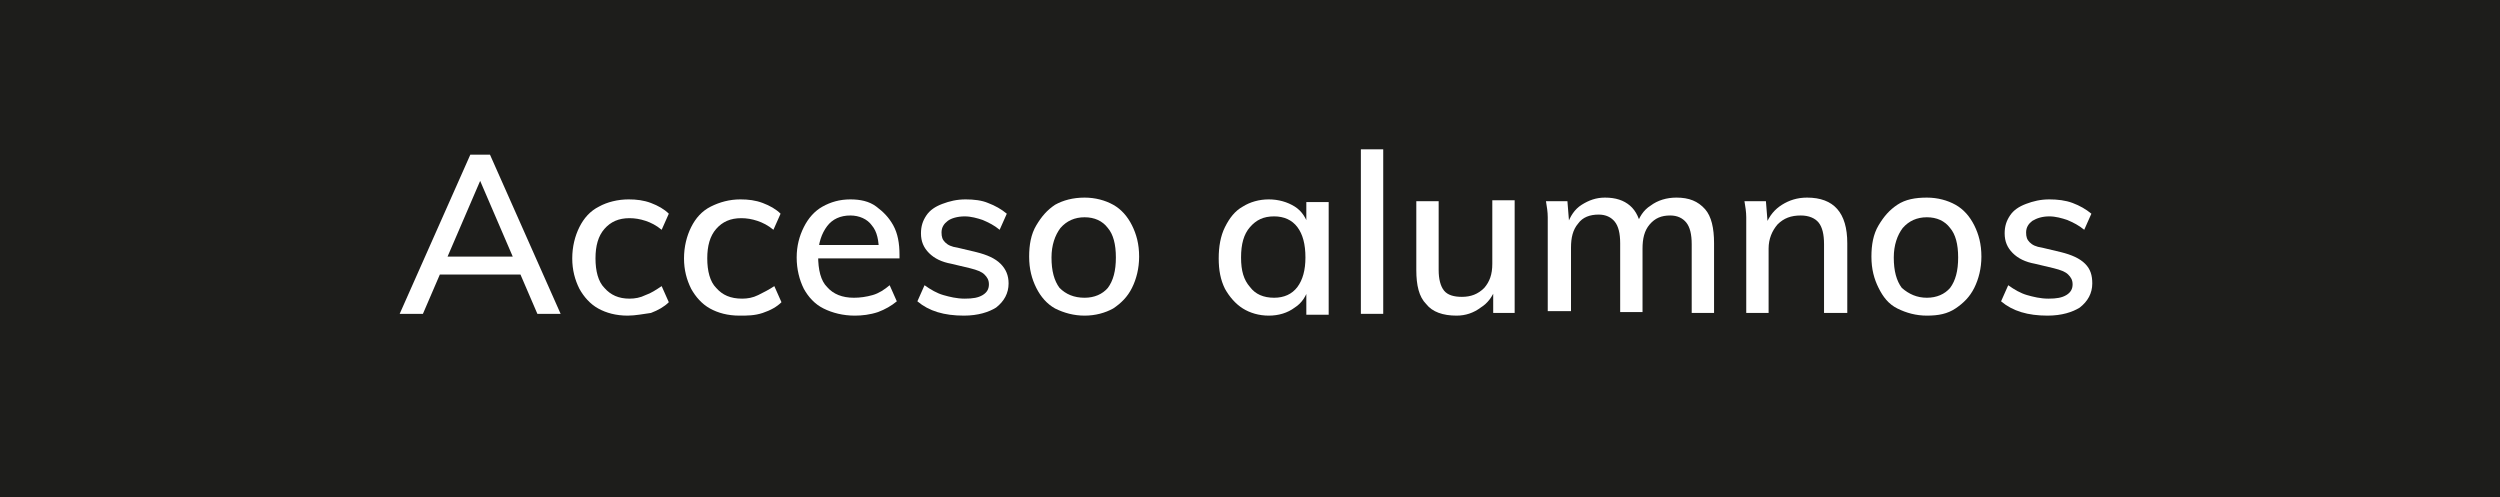
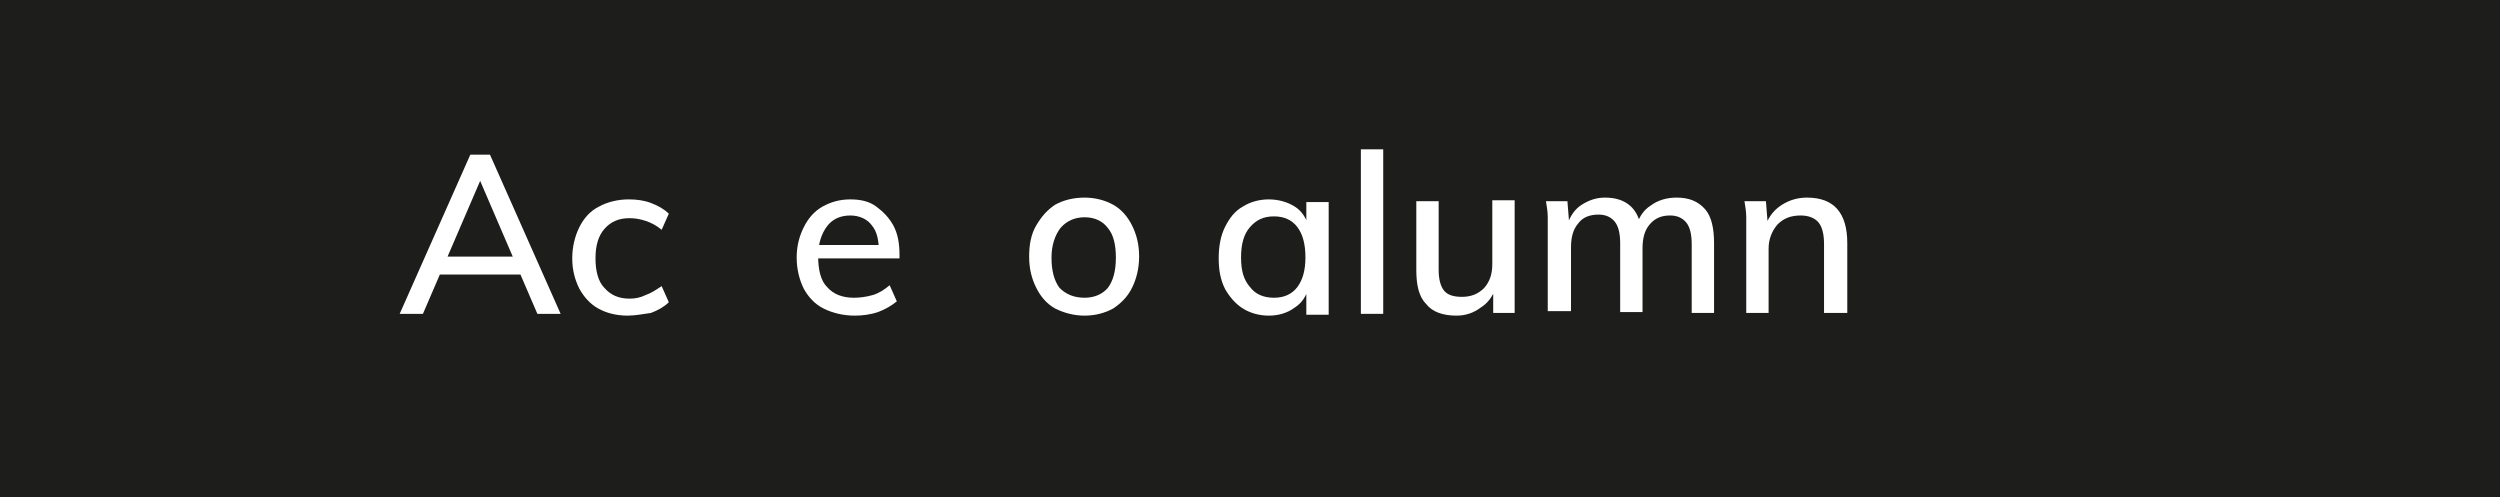
<svg xmlns="http://www.w3.org/2000/svg" version="1.1" id="Capa_1" x="0px" y="0px" viewBox="0 0 279.6 55.6" style="enable-background:new 0 0 279.6 55.6;" xml:space="preserve">
  <style type="text/css">
	.st0{fill:#1D1D1B;}
	.st1{fill:#FFFFFF;}
	.st2{fill:#EFEDED;}
</style>
  <g>
    <rect class="st0" width="279.6" height="55.6" />
    <g>
      <path class="st1" d="M47.3,35.1h-2.6l7.9-17.8h2.2l7.9,17.8h-2.6l-6.8-15.8h0.8L47.3,35.1z M48.1,30.7l0.9-2h9.2l0.9,2H48.1z" />
      <path class="st1" d="M70.2,35.3c-1.3,0-2.4-0.3-3.3-0.8s-1.6-1.3-2.1-2.2c-0.5-1-0.8-2.1-0.8-3.4s0.3-2.5,0.8-3.5    c0.5-1,1.2-1.8,2.2-2.3c0.9-0.5,2.1-0.8,3.3-0.8c0.9,0,1.7,0.1,2.5,0.4c0.8,0.3,1.5,0.7,2,1.2l-0.8,1.8c-0.6-0.5-1.2-0.8-1.8-1    s-1.2-0.3-1.8-0.3c-1.2,0-2.1,0.4-2.8,1.2c-0.7,0.8-1,1.9-1,3.3s0.3,2.6,1,3.3c0.7,0.8,1.6,1.2,2.8,1.2c0.6,0,1.2-0.1,1.8-0.4    c0.6-0.2,1.2-0.6,1.8-1l0.8,1.8c-0.5,0.5-1.2,0.9-2,1.2C72,35.1,71.1,35.3,70.2,35.3z" />
-       <path class="st1" d="M82.7,35.3c-1.3,0-2.4-0.3-3.3-0.8c-0.9-0.5-1.6-1.3-2.1-2.2c-0.5-1-0.8-2.1-0.8-3.4s0.3-2.5,0.8-3.5    c0.5-1,1.2-1.8,2.2-2.3s2.1-0.8,3.3-0.8c0.9,0,1.7,0.1,2.5,0.4c0.8,0.3,1.5,0.7,2,1.2l-0.8,1.8c-0.6-0.5-1.2-0.8-1.8-1    c-0.6-0.2-1.2-0.3-1.8-0.3c-1.2,0-2.1,0.4-2.8,1.2c-0.7,0.8-1,1.9-1,3.3s0.3,2.6,1,3.3c0.7,0.8,1.6,1.2,2.9,1.2    c0.6,0,1.2-0.1,1.8-0.4s1.2-0.6,1.8-1l0.8,1.8c-0.5,0.5-1.2,0.9-2.1,1.2S83.6,35.3,82.7,35.3z" />
      <path class="st1" d="M100.3,33.7c-0.6,0.5-1.3,0.9-2.1,1.2c-0.9,0.3-1.8,0.4-2.6,0.4c-1.3,0-2.5-0.3-3.5-0.8s-1.7-1.3-2.2-2.2    c-0.5-1-0.8-2.2-0.8-3.5c0-1.3,0.3-2.4,0.8-3.4c0.5-1,1.2-1.8,2.1-2.3c0.9-0.5,1.9-0.8,3.1-0.8c1.1,0,2.1,0.2,2.9,0.8    s1.4,1.2,1.9,2.1s0.7,2,0.7,3.3v0.4h-9.3l0-1.5H99l-0.7,0.9c0-1.4-0.2-2.4-0.8-3.1c-0.5-0.7-1.4-1.1-2.4-1.1c-1.1,0-2,0.4-2.6,1.2    c-0.6,0.8-1,1.9-1,3.3c0,1.6,0.3,2.8,1,3.5c0.7,0.8,1.7,1.2,3,1.2c0.7,0,1.4-0.1,2.1-0.3c0.7-0.2,1.3-0.6,1.9-1.1L100.3,33.7z" />
-       <path class="st1" d="M107.8,35.3c-2.2,0-3.9-0.5-5.2-1.6l0.8-1.8c0.7,0.5,1.4,0.9,2.1,1.1c0.7,0.2,1.5,0.4,2.4,0.4    c0.9,0,1.5-0.1,2-0.4c0.5-0.3,0.7-0.7,0.7-1.2c0-0.5-0.2-0.8-0.5-1.1c-0.3-0.3-0.8-0.5-1.6-0.7l-2.1-0.5c-1.1-0.2-1.9-0.6-2.5-1.2    c-0.6-0.6-0.9-1.3-0.9-2.2c0-0.8,0.2-1.4,0.6-2c0.4-0.6,1-1,1.8-1.3c0.8-0.3,1.6-0.5,2.6-0.5c0.9,0,1.8,0.1,2.5,0.4    c0.8,0.3,1.5,0.7,2.1,1.2l-0.8,1.8c-0.6-0.5-1.2-0.8-1.9-1.1c-0.6-0.2-1.3-0.4-2-0.4c-0.8,0-1.5,0.2-1.9,0.5s-0.7,0.7-0.7,1.3    c0,0.5,0.1,0.8,0.4,1.1c0.3,0.3,0.7,0.5,1.4,0.6l2.1,0.5c1.2,0.3,2.1,0.7,2.7,1.3c0.6,0.6,0.9,1.3,0.9,2.2c0,1.1-0.5,2-1.4,2.7    C110.6,34.9,109.4,35.3,107.8,35.3z" />
      <path class="st1" d="M121.3,35.3c-1.2,0-2.3-0.3-3.3-0.8c-0.9-0.5-1.6-1.3-2.1-2.3c-0.5-1-0.8-2.1-0.8-3.5c0-1.3,0.2-2.5,0.8-3.5    s1.2-1.7,2.1-2.3c0.9-0.5,2-0.8,3.3-0.8c1.2,0,2.3,0.3,3.2,0.8c0.9,0.5,1.6,1.3,2.1,2.3s0.8,2.1,0.8,3.5c0,1.3-0.3,2.5-0.8,3.5    c-0.5,1-1.2,1.7-2.1,2.3C123.6,35,122.5,35.3,121.3,35.3z M121.3,33.3c1.1,0,2-0.4,2.6-1.1c0.6-0.8,0.9-1.9,0.9-3.4    c0-1.5-0.3-2.6-0.9-3.3c-0.6-0.8-1.5-1.2-2.6-1.2s-2,0.4-2.7,1.2c-0.6,0.8-1,1.9-1,3.3c0,1.5,0.3,2.6,0.9,3.4    C119.2,32.9,120.1,33.3,121.3,33.3z" />
      <path class="st1" d="M141.9,35.3c-1.1,0-2.1-0.3-2.9-0.8c-0.8-0.5-1.5-1.3-2-2.2c-0.5-1-0.7-2.1-0.7-3.4s0.2-2.5,0.7-3.5    c0.5-1,1.1-1.8,2-2.3c0.8-0.5,1.8-0.8,2.9-0.8c1.1,0,2.1,0.3,2.9,0.8c0.8,0.5,1.3,1.3,1.6,2.3l-0.3,0.2v-3h2.5v12.6h-2.5V32    l0.3,0.1c-0.3,1-0.8,1.8-1.6,2.3C144,35,143,35.3,141.9,35.3z M142.5,33.3c1.1,0,2-0.4,2.6-1.2c0.6-0.8,0.9-1.9,0.9-3.3    c0-1.5-0.3-2.6-0.9-3.4c-0.6-0.8-1.5-1.2-2.6-1.2c-1.2,0-2,0.4-2.7,1.2s-1,1.9-1,3.4s0.3,2.5,1,3.3    C140.4,32.9,141.3,33.3,142.5,33.3z" />
      <path class="st1" d="M152.2,35.1V16.7h2.5v18.4H152.2z" />
      <path class="st1" d="M162.9,35.3c-1.5,0-2.7-0.4-3.4-1.3c-0.8-0.8-1.1-2.1-1.1-3.8v-7.7h2.5v7.7c0,1,0.2,1.8,0.6,2.3    c0.4,0.5,1.1,0.7,2,0.7c1,0,1.8-0.3,2.5-1c0.6-0.7,0.9-1.5,0.9-2.7v-7.1h2.5v12.6H167v-2.7l0.3-0.1c-0.4,1-0.9,1.7-1.7,2.2    C164.8,35,163.9,35.3,162.9,35.3z" />
      <path class="st1" d="M173.1,35.1v-9c0-0.6,0-1.2,0-1.8c0-0.6-0.1-1.2-0.2-1.8h2.4l0.2,2.5l-0.2,0.1c0.3-0.9,0.8-1.7,1.6-2.2    s1.6-0.8,2.6-0.8c1.2,0,2.1,0.3,2.8,0.9c0.7,0.6,1.1,1.5,1.3,2.7l-0.6-0.4c0.3-1,0.8-1.8,1.6-2.3c0.8-0.6,1.8-0.9,2.9-0.9    c1.4,0,2.4,0.4,3.2,1.3c0.7,0.8,1,2.1,1,3.8v7.8h-2.5v-7.7c0-1.1-0.2-1.9-0.6-2.4s-1-0.8-1.8-0.8c-1,0-1.7,0.3-2.3,1    c-0.6,0.7-0.8,1.6-0.8,2.7v7.1h-2.5v-7.7c0-1.1-0.2-1.9-0.6-2.4c-0.4-0.5-1-0.8-1.8-0.8c-1,0-1.8,0.3-2.3,1    c-0.6,0.7-0.8,1.6-0.8,2.7v7.1H173.1z" />
      <path class="st1" d="M195.3,35.1v-9c0-0.6,0-1.2,0-1.8c0-0.6-0.1-1.2-0.2-1.8h2.4l0.2,2.5l-0.2,0.1c0.4-1,1-1.7,1.8-2.2    c0.8-0.5,1.7-0.8,2.8-0.8c3,0,4.5,1.7,4.5,5.1v7.8H204v-7.7c0-1.1-0.2-1.9-0.6-2.4c-0.4-0.5-1.1-0.8-2-0.8c-1.1,0-1.9,0.3-2.6,1    c-0.6,0.7-1,1.6-1,2.7v7.2H195.3z" />
-       <path class="st1" d="M215.5,35.3c-1.2,0-2.3-0.3-3.3-0.8s-1.6-1.3-2.1-2.3c-0.5-1-0.8-2.1-0.8-3.5c0-1.3,0.2-2.5,0.8-3.5    s1.2-1.7,2.1-2.3s2-0.8,3.3-0.8c1.2,0,2.3,0.3,3.2,0.8s1.6,1.3,2.1,2.3c0.5,1,0.8,2.1,0.8,3.5c0,1.3-0.3,2.5-0.8,3.5    c-0.5,1-1.2,1.7-2.1,2.3S216.8,35.3,215.5,35.3z M215.5,33.3c1.1,0,2-0.4,2.6-1.1c0.6-0.8,0.9-1.9,0.9-3.4c0-1.5-0.3-2.6-0.9-3.3    c-0.6-0.8-1.5-1.2-2.6-1.2c-1.1,0-2,0.4-2.7,1.2c-0.6,0.8-1,1.9-1,3.3c0,1.5,0.3,2.6,0.9,3.4C213.5,32.9,214.4,33.3,215.5,33.3z" />
-       <path class="st1" d="M229,35.3c-2.2,0-3.9-0.5-5.2-1.6l0.8-1.8c0.7,0.5,1.4,0.9,2.1,1.1c0.7,0.2,1.5,0.4,2.4,0.4s1.5-0.1,2-0.4    c0.5-0.3,0.7-0.7,0.7-1.2c0-0.5-0.2-0.8-0.5-1.1s-0.8-0.5-1.6-0.7l-2.1-0.5c-1.1-0.2-1.9-0.6-2.5-1.2c-0.6-0.6-0.9-1.3-0.9-2.2    c0-0.8,0.2-1.4,0.6-2c0.4-0.6,1-1,1.8-1.3c0.8-0.3,1.6-0.5,2.6-0.5c0.9,0,1.8,0.1,2.6,0.4c0.8,0.3,1.5,0.7,2.1,1.2l-0.8,1.8    c-0.6-0.5-1.2-0.8-1.9-1.1c-0.6-0.2-1.3-0.4-2-0.4c-0.8,0-1.4,0.2-1.9,0.5c-0.4,0.3-0.7,0.7-0.7,1.3c0,0.5,0.1,0.8,0.4,1.1    c0.3,0.3,0.7,0.5,1.4,0.6l2.1,0.5c1.2,0.3,2.1,0.7,2.7,1.3c0.6,0.6,0.8,1.3,0.8,2.2c0,1.1-0.5,2-1.4,2.7    C231.8,34.9,230.6,35.3,229,35.3z" />
    </g>
  </g>
</svg>